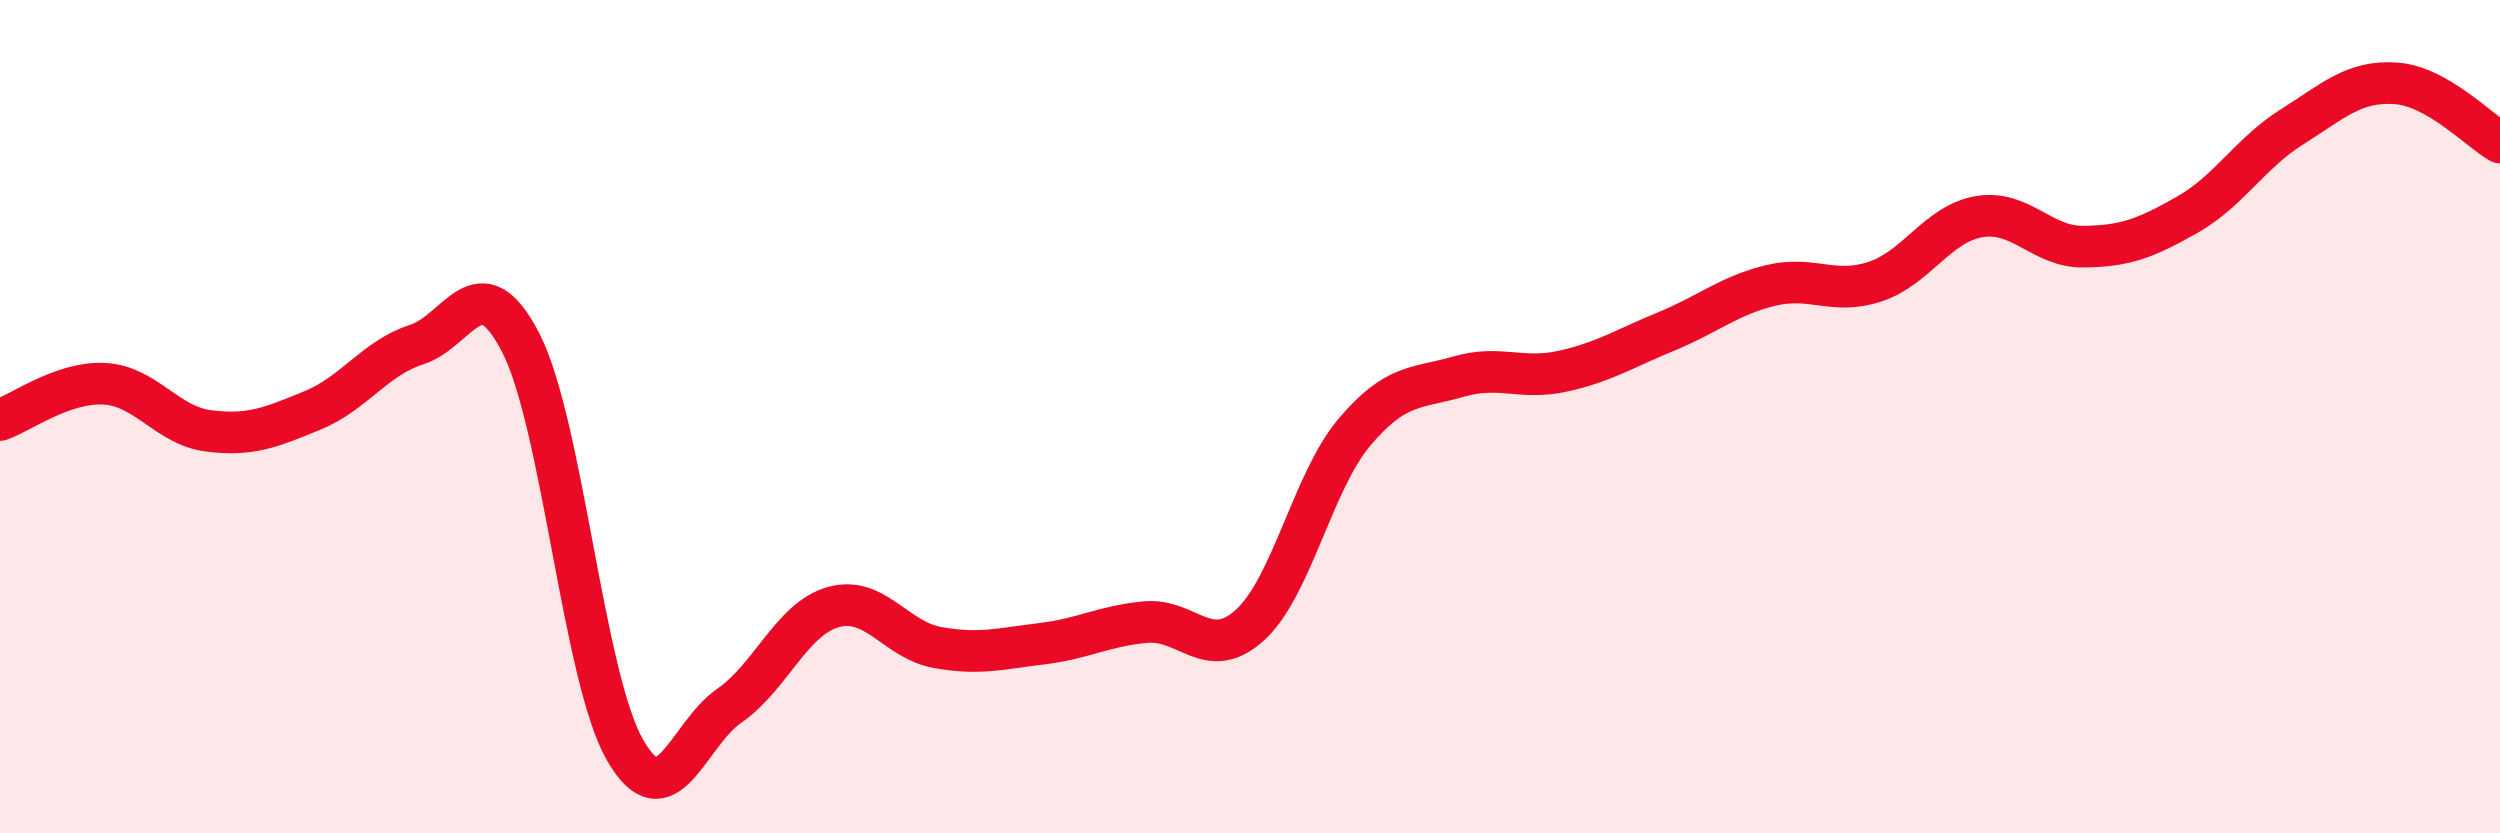
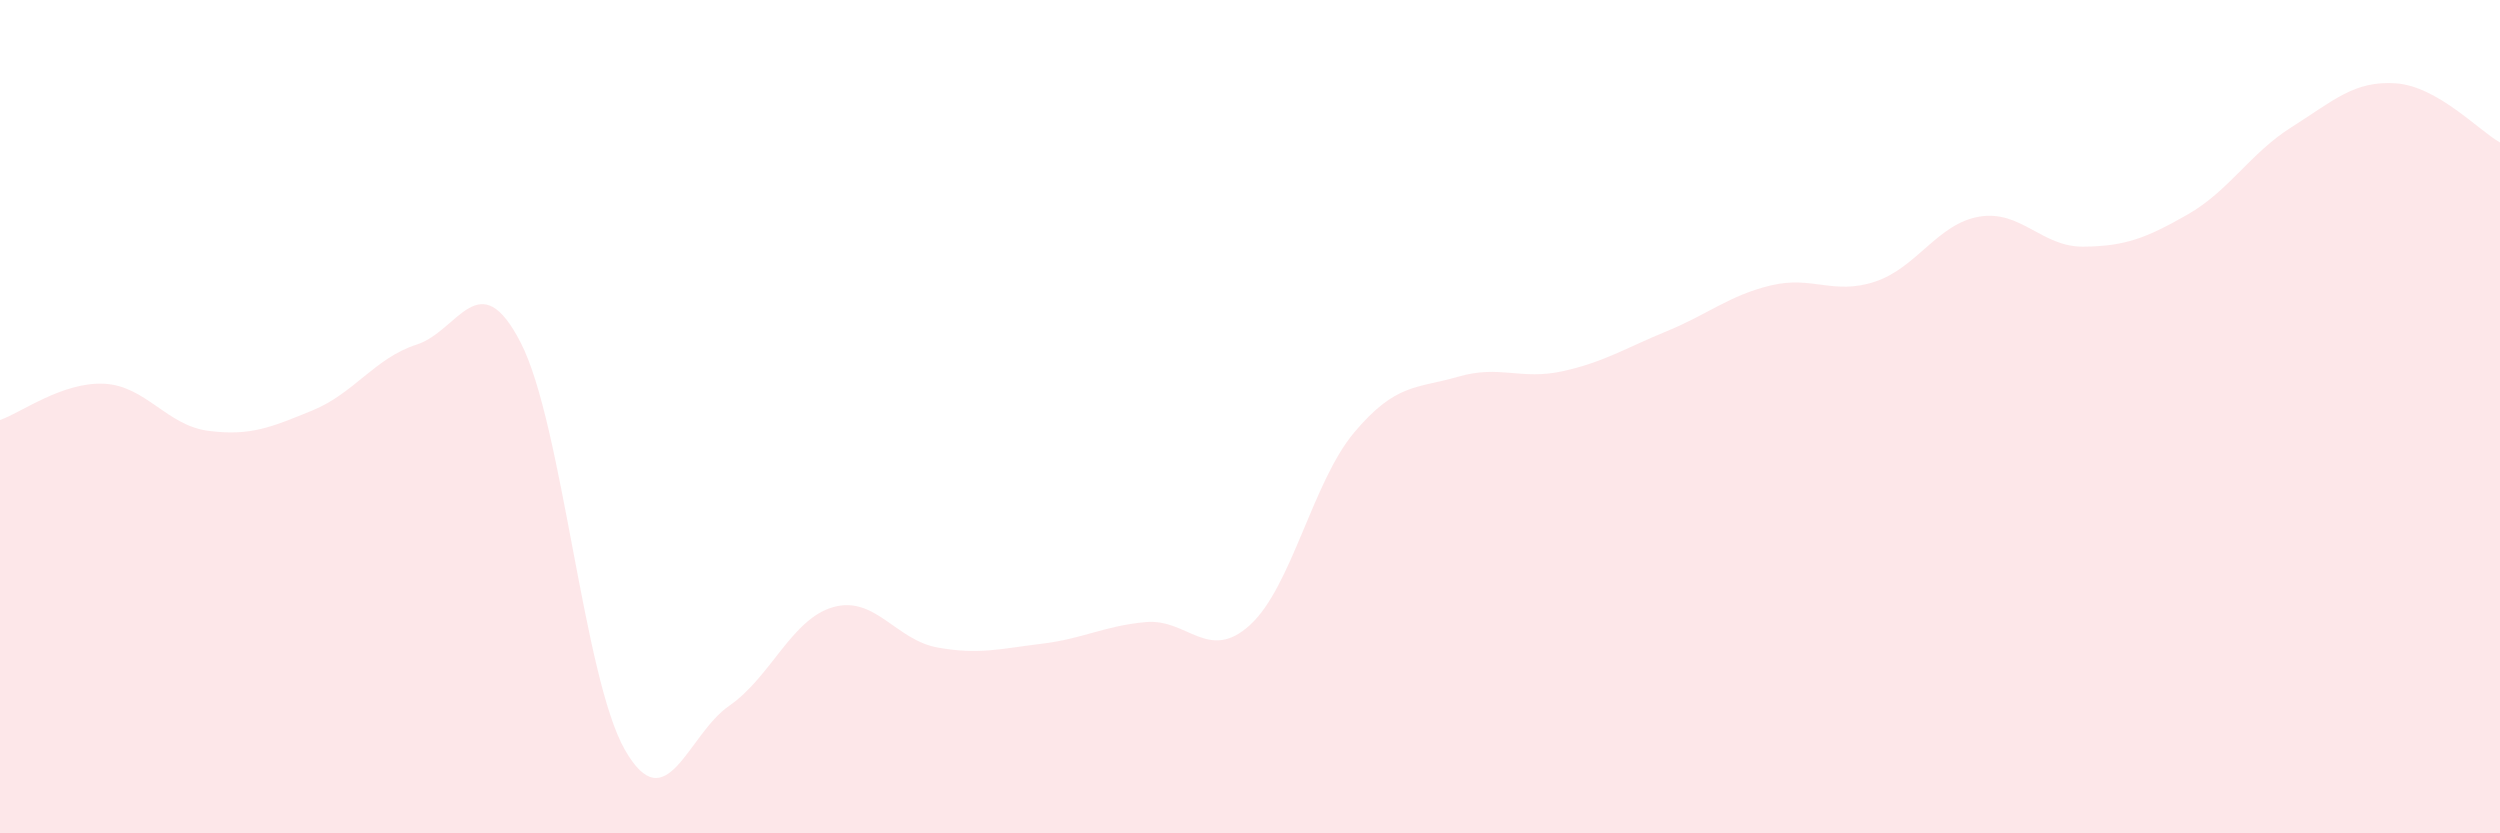
<svg xmlns="http://www.w3.org/2000/svg" width="60" height="20" viewBox="0 0 60 20">
  <path d="M 0,10.08 C 0.5,9.91 1.5,9.16 2.5,9.21 C 3.5,9.26 4,10.21 5,10.34 C 6,10.47 6.5,10.26 7.5,9.85 C 8.5,9.44 9,8.59 10,8.27 C 11,7.95 11.5,6.28 12.5,8.23 C 13.5,10.18 14,16.26 15,18 C 16,19.74 16.5,17.63 17.5,16.94 C 18.5,16.25 19,14.85 20,14.57 C 21,14.29 21.5,15.36 22.5,15.54 C 23.5,15.72 24,15.57 25,15.45 C 26,15.33 26.5,15.02 27.5,14.93 C 28.5,14.84 29,15.91 30,15 C 31,14.09 31.5,11.57 32.5,10.38 C 33.5,9.19 34,9.33 35,9.04 C 36,8.75 36.5,9.13 37.5,8.91 C 38.5,8.69 39,8.36 40,7.95 C 41,7.54 41.5,7.09 42.5,6.85 C 43.5,6.61 44,7.09 45,6.76 C 46,6.43 46.5,5.37 47.5,5.2 C 48.5,5.03 49,5.93 50,5.92 C 51,5.91 51.5,5.72 52.5,5.15 C 53.5,4.58 54,3.68 55,3.05 C 56,2.42 56.5,1.93 57.5,2 C 58.5,2.07 59.5,3.14 60,3.42L60 20L0 20Z" fill="#EB0A25" opacity="0.1" stroke-linecap="round" stroke-linejoin="round" />
-   <path d="M 0,10.08 C 0.5,9.91 1.5,9.16 2.5,9.21 C 3.5,9.26 4,10.21 5,10.34 C 6,10.47 6.5,10.26 7.5,9.85 C 8.5,9.44 9,8.59 10,8.27 C 11,7.95 11.5,6.28 12.5,8.23 C 13.5,10.18 14,16.26 15,18 C 16,19.74 16.5,17.63 17.5,16.94 C 18.5,16.25 19,14.85 20,14.57 C 21,14.29 21.5,15.36 22.5,15.54 C 23.5,15.72 24,15.57 25,15.45 C 26,15.33 26.5,15.02 27.5,14.93 C 28.5,14.84 29,15.91 30,15 C 31,14.09 31.5,11.57 32.5,10.38 C 33.5,9.19 34,9.33 35,9.04 C 36,8.75 36.5,9.13 37.5,8.91 C 38.5,8.69 39,8.36 40,7.95 C 41,7.54 41.5,7.09 42.5,6.85 C 43.5,6.61 44,7.09 45,6.76 C 46,6.43 46.5,5.37 47.5,5.2 C 48.5,5.03 49,5.93 50,5.92 C 51,5.91 51.5,5.72 52.5,5.15 C 53.5,4.58 54,3.68 55,3.05 C 56,2.42 56.5,1.93 57.5,2 C 58.5,2.07 59.5,3.14 60,3.42" stroke="#EB0A25" stroke-width="1" fill="none" stroke-linecap="round" stroke-linejoin="round" />
</svg>